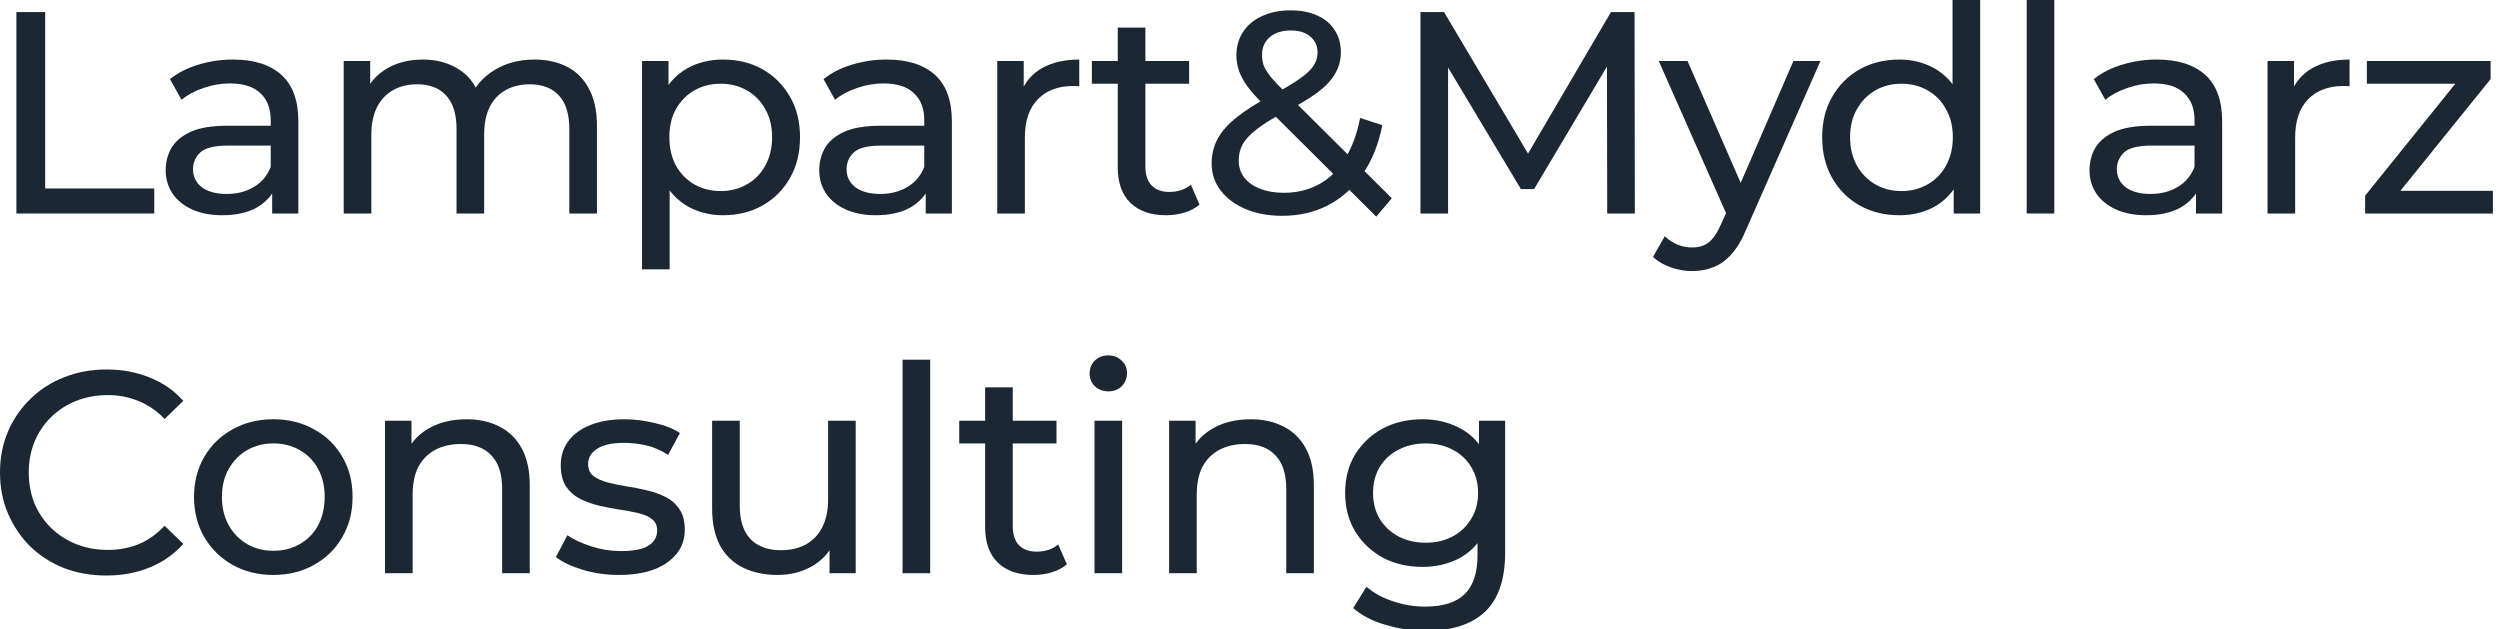
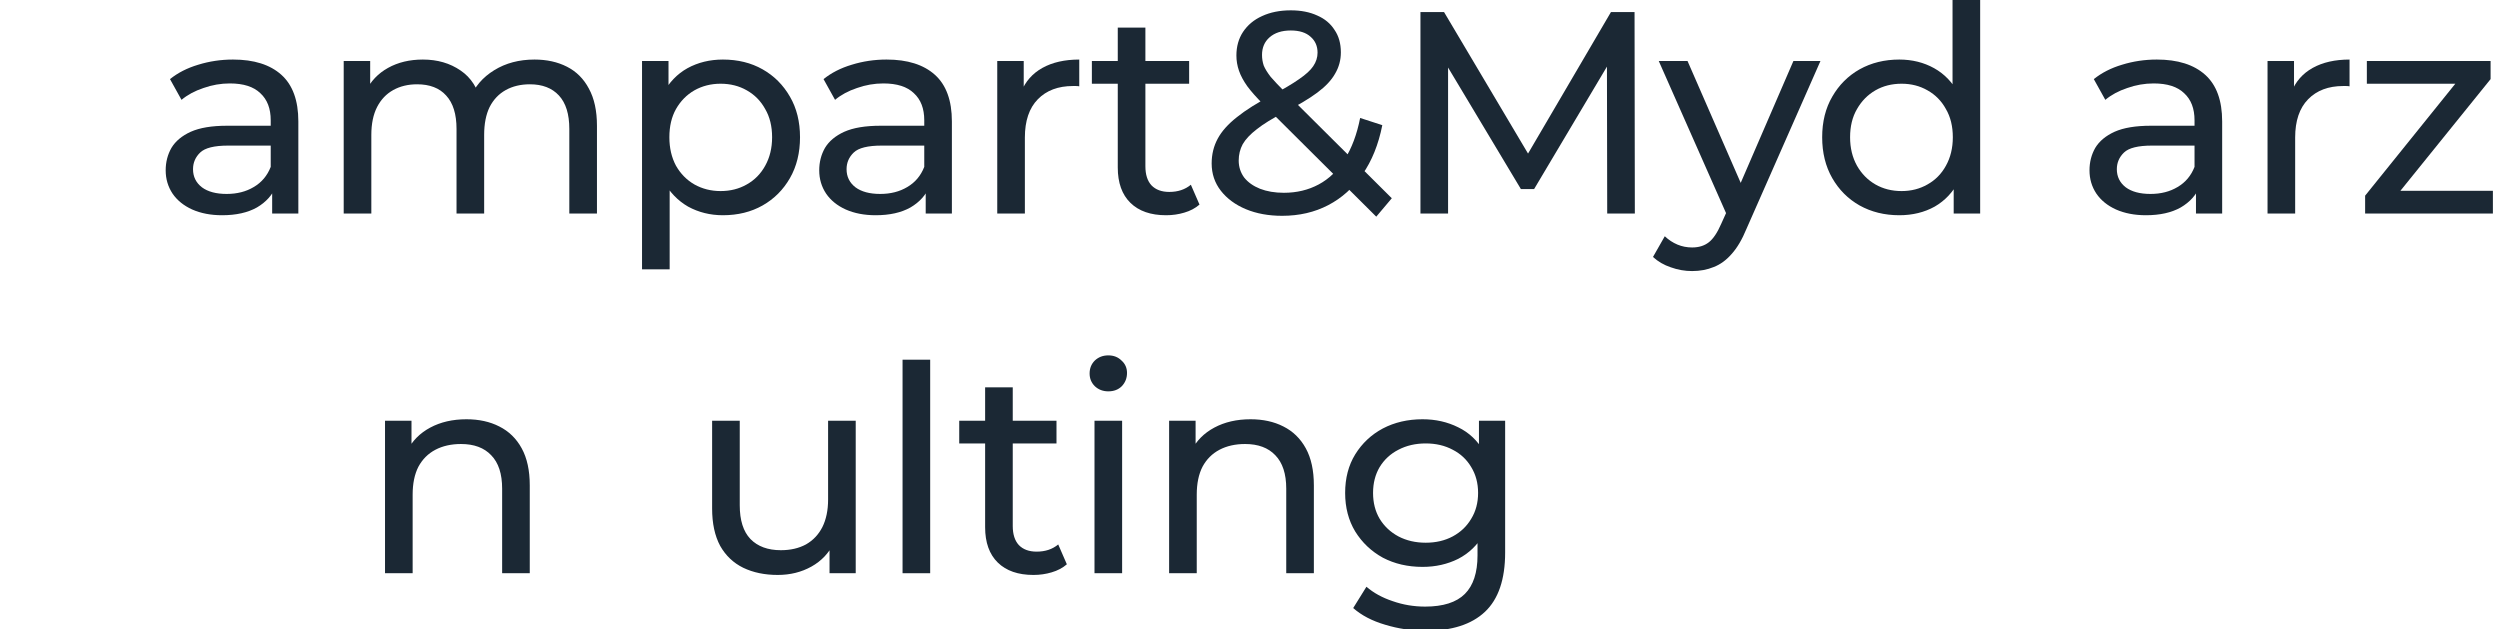
<svg xmlns="http://www.w3.org/2000/svg" width="139" height="35" viewBox="0 0 139 35" fill="none">
  <g clip-path="url(#clip0_102_8727)">
-     <path d="M0.912 11.871V0.671H2.512V10.479H8.576V11.871H0.912Z" fill="#1B2834" />
    <path d="M15.132 11.871V10.079L15.052 9.743V6.687C15.052 6.036 14.86 5.535 14.476 5.183C14.103 4.82 13.537 4.639 12.78 4.639C12.279 4.639 11.788 4.724 11.308 4.895C10.828 5.055 10.423 5.274 10.092 5.551L9.452 4.399C9.889 4.047 10.412 3.78 11.02 3.599C11.639 3.407 12.284 3.311 12.956 3.311C14.119 3.311 15.015 3.594 15.644 4.159C16.273 4.724 16.588 5.588 16.588 6.751V11.871H15.132ZM12.348 11.967C11.719 11.967 11.164 11.86 10.684 11.647C10.215 11.434 9.852 11.14 9.596 10.767C9.34 10.383 9.212 9.951 9.212 9.471C9.212 9.012 9.319 8.596 9.532 8.223C9.756 7.85 10.113 7.551 10.604 7.327C11.105 7.103 11.777 6.991 12.62 6.991H15.308V8.095H12.684C11.916 8.095 11.399 8.223 11.132 8.479C10.865 8.735 10.732 9.044 10.732 9.407C10.732 9.823 10.897 10.159 11.228 10.415C11.559 10.66 12.017 10.783 12.604 10.783C13.18 10.783 13.681 10.655 14.108 10.399C14.545 10.143 14.86 9.77 15.052 9.279L15.356 10.335C15.153 10.836 14.796 11.236 14.284 11.535C13.772 11.823 13.127 11.967 12.348 11.967Z" fill="#1B2834" />
    <path d="M29.718 3.311C30.401 3.311 31.004 3.444 31.526 3.711C32.049 3.978 32.455 4.383 32.742 4.927C33.041 5.471 33.191 6.159 33.191 6.991V11.871H31.654V7.167C31.654 6.346 31.462 5.727 31.078 5.311C30.695 4.895 30.156 4.687 29.462 4.687C28.951 4.687 28.503 4.794 28.119 5.007C27.735 5.22 27.436 5.535 27.223 5.951C27.02 6.367 26.919 6.884 26.919 7.503V11.871H25.383V7.167C25.383 6.346 25.191 5.727 24.806 5.311C24.433 4.895 23.895 4.687 23.191 4.687C22.689 4.687 22.247 4.794 21.863 5.007C21.479 5.22 21.18 5.535 20.966 5.951C20.753 6.367 20.646 6.884 20.646 7.503V11.871H19.11V3.391H20.582V5.647L20.343 5.071C20.609 4.516 21.02 4.084 21.575 3.775C22.129 3.466 22.774 3.311 23.511 3.311C24.321 3.311 25.02 3.514 25.607 3.919C26.193 4.314 26.577 4.916 26.759 5.727L26.134 5.471C26.39 4.82 26.838 4.298 27.479 3.903C28.119 3.508 28.865 3.311 29.718 3.311Z" fill="#1B2834" />
    <path d="M40.193 11.967C39.489 11.967 38.843 11.807 38.257 11.487C37.681 11.156 37.217 10.671 36.865 10.031C36.523 9.391 36.353 8.591 36.353 7.631C36.353 6.671 36.518 5.871 36.849 5.231C37.19 4.591 37.649 4.111 38.225 3.791C38.811 3.471 39.467 3.311 40.193 3.311C41.025 3.311 41.761 3.492 42.401 3.855C43.041 4.218 43.547 4.724 43.921 5.375C44.294 6.015 44.481 6.767 44.481 7.631C44.481 8.495 44.294 9.252 43.921 9.903C43.547 10.554 43.041 11.06 42.401 11.423C41.761 11.786 41.025 11.967 40.193 11.967ZM35.697 14.975V3.391H37.169V5.679L37.073 7.647L37.233 9.615V14.975H35.697ZM40.065 10.623C40.609 10.623 41.094 10.5 41.521 10.255C41.958 10.01 42.299 9.663 42.545 9.215C42.801 8.756 42.929 8.228 42.929 7.631C42.929 7.023 42.801 6.5 42.545 6.063C42.299 5.615 41.958 5.268 41.521 5.023C41.094 4.778 40.609 4.655 40.065 4.655C39.531 4.655 39.046 4.778 38.609 5.023C38.182 5.268 37.841 5.615 37.585 6.063C37.339 6.5 37.217 7.023 37.217 7.631C37.217 8.228 37.339 8.756 37.585 9.215C37.841 9.663 38.182 10.01 38.609 10.255C39.046 10.5 39.531 10.623 40.065 10.623Z" fill="#1B2834" />
    <path d="M51.469 11.871V10.079L51.389 9.743V6.687C51.389 6.036 51.197 5.535 50.813 5.183C50.44 4.82 49.874 4.639 49.117 4.639C48.615 4.639 48.125 4.724 47.645 4.895C47.165 5.055 46.76 5.274 46.429 5.551L45.789 4.399C46.226 4.047 46.749 3.78 47.357 3.599C47.975 3.407 48.621 3.311 49.293 3.311C50.456 3.311 51.352 3.594 51.981 4.159C52.61 4.724 52.925 5.588 52.925 6.751V11.871H51.469ZM48.685 11.967C48.056 11.967 47.501 11.86 47.021 11.647C46.551 11.434 46.189 11.14 45.933 10.767C45.677 10.383 45.549 9.951 45.549 9.471C45.549 9.012 45.656 8.596 45.869 8.223C46.093 7.85 46.45 7.551 46.941 7.327C47.442 7.103 48.114 6.991 48.957 6.991H51.645V8.095H49.021C48.253 8.095 47.736 8.223 47.469 8.479C47.202 8.735 47.069 9.044 47.069 9.407C47.069 9.823 47.234 10.159 47.565 10.415C47.895 10.66 48.354 10.783 48.941 10.783C49.517 10.783 50.018 10.655 50.445 10.399C50.882 10.143 51.197 9.77 51.389 9.279L51.693 10.335C51.49 10.836 51.133 11.236 50.621 11.535C50.109 11.823 49.464 11.967 48.685 11.967Z" fill="#1B2834" />
    <path d="M55.447 11.871V3.391H56.919V5.695L56.775 5.119C57.01 4.532 57.405 4.084 57.959 3.775C58.514 3.466 59.197 3.311 60.007 3.311V4.799C59.943 4.788 59.879 4.783 59.815 4.783C59.762 4.783 59.709 4.783 59.655 4.783C58.834 4.783 58.183 5.028 57.703 5.519C57.223 6.01 56.983 6.719 56.983 7.647V11.871H55.447Z" fill="#1B2834" />
    <path d="M64.836 11.967C63.983 11.967 63.322 11.738 62.852 11.279C62.383 10.82 62.148 10.164 62.148 9.311V1.535H63.684V9.247C63.684 9.706 63.796 10.058 64.02 10.303C64.255 10.548 64.586 10.671 65.012 10.671C65.492 10.671 65.892 10.538 66.212 10.271L66.692 11.375C66.458 11.578 66.175 11.727 65.844 11.823C65.524 11.919 65.188 11.967 64.836 11.967ZM60.708 4.655V3.391H66.116V4.655H60.708Z" fill="#1B2834" />
    <path d="M71.288 11.999C70.531 11.999 69.859 11.876 69.272 11.631C68.686 11.386 68.222 11.044 67.88 10.607C67.539 10.17 67.368 9.663 67.368 9.087C67.368 8.586 67.48 8.127 67.704 7.711C67.928 7.295 68.286 6.895 68.776 6.511C69.267 6.116 69.912 5.711 70.712 5.295C71.363 4.954 71.87 4.655 72.232 4.399C72.606 4.143 72.867 3.903 73.016 3.679C73.176 3.444 73.256 3.194 73.256 2.927C73.256 2.564 73.128 2.271 72.872 2.047C72.616 1.812 72.248 1.695 71.768 1.695C71.267 1.695 70.872 1.823 70.584 2.079C70.307 2.324 70.168 2.65 70.168 3.055C70.168 3.258 70.2 3.455 70.264 3.647C70.339 3.828 70.467 4.036 70.648 4.271C70.84 4.495 71.112 4.783 71.464 5.135L77.384 11.023L76.52 12.047L70.232 5.791C69.859 5.418 69.566 5.087 69.352 4.799C69.139 4.5 68.984 4.212 68.888 3.935C68.792 3.658 68.744 3.375 68.744 3.087C68.744 2.586 68.867 2.148 69.112 1.775C69.368 1.391 69.72 1.098 70.168 0.895C70.627 0.682 71.16 0.575 71.768 0.575C72.334 0.575 72.824 0.671 73.24 0.863C73.656 1.044 73.976 1.311 74.2 1.663C74.435 2.004 74.552 2.42 74.552 2.911C74.552 3.338 74.446 3.732 74.232 4.095C74.03 4.458 73.699 4.81 73.24 5.151C72.782 5.492 72.163 5.86 71.384 6.255C70.744 6.586 70.243 6.895 69.88 7.183C69.518 7.46 69.256 7.738 69.096 8.015C68.947 8.292 68.872 8.596 68.872 8.927C68.872 9.279 68.974 9.594 69.176 9.871C69.39 10.138 69.683 10.346 70.056 10.495C70.44 10.644 70.883 10.719 71.384 10.719C72.099 10.719 72.744 10.564 73.32 10.255C73.896 9.946 74.376 9.482 74.76 8.863C75.155 8.244 75.443 7.476 75.624 6.559L76.856 6.959C76.643 8.036 76.275 8.948 75.752 9.695C75.24 10.442 74.606 11.012 73.848 11.407C73.091 11.802 72.238 11.999 71.288 11.999Z" fill="#1B2834" />
    <path d="M78.977 11.871V0.671H80.289L85.313 9.135H84.609L89.569 0.671H90.881L90.897 11.871H89.361L89.345 3.087H89.713L85.297 10.511H84.561L80.113 3.087H80.513V11.871H78.977Z" fill="#1B2834" />
    <path d="M94.082 15.071C93.677 15.071 93.282 15.002 92.898 14.863C92.514 14.735 92.184 14.543 91.906 14.287L92.562 13.135C92.776 13.338 93.01 13.492 93.266 13.599C93.522 13.706 93.794 13.759 94.082 13.759C94.456 13.759 94.765 13.663 95.01 13.471C95.256 13.279 95.485 12.938 95.698 12.447L96.226 11.279L96.386 11.087L99.714 3.391H101.218L97.106 12.719C96.861 13.316 96.584 13.786 96.274 14.127C95.976 14.468 95.645 14.708 95.282 14.847C94.92 14.996 94.52 15.071 94.082 15.071ZM96.098 12.143L92.226 3.391H93.826L97.122 10.943L96.098 12.143Z" fill="#1B2834" />
    <path d="M105.601 11.967C104.78 11.967 104.044 11.786 103.393 11.423C102.753 11.06 102.247 10.554 101.873 9.903C101.5 9.252 101.313 8.495 101.313 7.631C101.313 6.767 101.5 6.015 101.873 5.375C102.247 4.724 102.753 4.218 103.393 3.855C104.044 3.492 104.78 3.311 105.601 3.311C106.316 3.311 106.961 3.471 107.537 3.791C108.113 4.111 108.572 4.591 108.913 5.231C109.265 5.871 109.441 6.671 109.441 7.631C109.441 8.591 109.271 9.391 108.929 10.031C108.599 10.671 108.145 11.156 107.569 11.487C106.993 11.807 106.337 11.967 105.601 11.967ZM105.729 10.623C106.263 10.623 106.743 10.5 107.169 10.255C107.607 10.01 107.948 9.663 108.193 9.215C108.449 8.756 108.577 8.228 108.577 7.631C108.577 7.023 108.449 6.5 108.193 6.063C107.948 5.615 107.607 5.268 107.169 5.023C106.743 4.778 106.263 4.655 105.729 4.655C105.185 4.655 104.7 4.778 104.273 5.023C103.847 5.268 103.505 5.615 103.249 6.063C102.993 6.5 102.865 7.023 102.865 7.631C102.865 8.228 102.993 8.756 103.249 9.215C103.505 9.663 103.847 10.01 104.273 10.255C104.7 10.5 105.185 10.623 105.729 10.623ZM108.625 11.871V9.583L108.721 7.615L108.561 5.647V-0.001H110.097V11.871H108.625Z" fill="#1B2834" />
-     <path d="M112.684 11.871V-0.001H114.22V11.871H112.684Z" fill="#1B2834" />
    <path d="M122.096 11.871V10.079L122.016 9.743V6.687C122.016 6.036 121.824 5.535 121.44 5.183C121.067 4.82 120.502 4.639 119.744 4.639C119.243 4.639 118.752 4.724 118.272 4.895C117.792 5.055 117.387 5.274 117.056 5.551L116.416 4.399C116.854 4.047 117.376 3.78 117.984 3.599C118.603 3.407 119.248 3.311 119.92 3.311C121.083 3.311 121.979 3.594 122.608 4.159C123.238 4.724 123.552 5.588 123.552 6.751V11.871H122.096ZM119.312 11.967C118.683 11.967 118.128 11.86 117.648 11.647C117.179 11.434 116.816 11.14 116.56 10.767C116.304 10.383 116.176 9.951 116.176 9.471C116.176 9.012 116.283 8.596 116.496 8.223C116.72 7.85 117.078 7.551 117.568 7.327C118.07 7.103 118.742 6.991 119.584 6.991H122.272V8.095H119.648C118.88 8.095 118.363 8.223 118.096 8.479C117.83 8.735 117.696 9.044 117.696 9.407C117.696 9.823 117.862 10.159 118.192 10.415C118.523 10.66 118.982 10.783 119.568 10.783C120.144 10.783 120.646 10.655 121.072 10.399C121.51 10.143 121.824 9.77 122.016 9.279L122.32 10.335C122.118 10.836 121.76 11.236 121.248 11.535C120.736 11.823 120.091 11.967 119.312 11.967Z" fill="#1B2834" />
    <path d="M126.075 11.871V3.391H127.547V5.695L127.403 5.119C127.638 4.532 128.032 4.084 128.587 3.775C129.142 3.466 129.824 3.311 130.635 3.311V4.799C130.571 4.788 130.507 4.783 130.443 4.783C130.39 4.783 130.336 4.783 130.283 4.783C129.462 4.783 128.811 5.028 128.331 5.519C127.851 6.01 127.611 6.719 127.611 7.647V11.871H126.075Z" fill="#1B2834" />
    <path d="M131.501 11.871V10.879L136.941 4.127L137.245 4.655H131.597V3.391H138.477V4.399L133.037 11.135L132.685 10.607H138.605V11.871H131.501Z" fill="#1B2834" />
-     <path d="M5.92 31.999C5.067 31.999 4.277 31.86 3.552 31.583C2.837 31.295 2.213 30.895 1.68 30.383C1.157 29.86 0.747 29.252 0.448 28.559C0.149 27.866 0 27.103 0 26.271C0 25.439 0.149 24.676 0.448 23.983C0.747 23.29 1.163 22.687 1.696 22.175C2.229 21.652 2.853 21.252 3.568 20.975C4.293 20.687 5.083 20.543 5.936 20.543C6.8 20.543 7.595 20.692 8.32 20.991C9.056 21.279 9.68 21.711 10.192 22.287L9.152 23.295C8.725 22.847 8.245 22.516 7.712 22.303C7.179 22.079 6.608 21.967 6 21.967C5.371 21.967 4.784 22.074 4.24 22.287C3.707 22.5 3.243 22.799 2.848 23.183C2.453 23.567 2.144 24.026 1.92 24.559C1.707 25.082 1.6 25.652 1.6 26.271C1.6 26.89 1.707 27.466 1.92 27.999C2.144 28.522 2.453 28.975 2.848 29.359C3.243 29.743 3.707 30.042 4.24 30.255C4.784 30.468 5.371 30.575 6 30.575C6.608 30.575 7.179 30.468 7.712 30.255C8.245 30.031 8.725 29.69 9.152 29.231L10.192 30.239C9.68 30.815 9.056 31.252 8.32 31.551C7.595 31.85 6.795 31.999 5.92 31.999Z" fill="#1B2834" />
-     <path d="M15.203 31.967C14.35 31.967 13.592 31.78 12.931 31.407C12.27 31.034 11.747 30.522 11.363 29.871C10.979 29.21 10.787 28.463 10.787 27.631C10.787 26.788 10.979 26.042 11.363 25.391C11.747 24.74 12.27 24.234 12.931 23.871C13.592 23.498 14.35 23.311 15.203 23.311C16.046 23.311 16.798 23.498 17.459 23.871C18.131 24.234 18.654 24.74 19.027 25.391C19.411 26.031 19.603 26.778 19.603 27.631C19.603 28.474 19.411 29.22 19.027 29.871C18.654 30.522 18.131 31.034 17.459 31.407C16.798 31.78 16.046 31.967 15.203 31.967ZM15.203 30.623C15.747 30.623 16.233 30.5 16.659 30.255C17.096 30.01 17.438 29.663 17.683 29.215C17.928 28.756 18.051 28.228 18.051 27.631C18.051 27.023 17.928 26.5 17.683 26.063C17.438 25.615 17.096 25.268 16.659 25.023C16.233 24.778 15.747 24.655 15.203 24.655C14.659 24.655 14.174 24.778 13.747 25.023C13.32 25.268 12.979 25.615 12.723 26.063C12.467 26.5 12.339 27.023 12.339 27.631C12.339 28.228 12.467 28.756 12.723 29.215C12.979 29.663 13.32 30.01 13.747 30.255C14.174 30.5 14.659 30.623 15.203 30.623Z" fill="#1B2834" />
    <path d="M25.935 23.311C26.629 23.311 27.237 23.444 27.759 23.711C28.293 23.978 28.709 24.383 29.007 24.927C29.306 25.471 29.455 26.159 29.455 26.991V31.871H27.919V27.167C27.919 26.346 27.717 25.727 27.311 25.311C26.917 24.895 26.357 24.687 25.631 24.687C25.087 24.687 24.613 24.794 24.207 25.007C23.802 25.22 23.487 25.535 23.263 25.951C23.05 26.367 22.943 26.884 22.943 27.503V31.871H21.407V23.391H22.879V25.679L22.639 25.071C22.917 24.516 23.343 24.084 23.919 23.775C24.495 23.466 25.167 23.311 25.935 23.311Z" fill="#1B2834" />
-     <path d="M34.41 31.967C33.706 31.967 33.034 31.871 32.394 31.679C31.765 31.487 31.269 31.252 30.906 30.975L31.546 29.759C31.909 30.004 32.357 30.212 32.89 30.383C33.423 30.554 33.967 30.639 34.522 30.639C35.237 30.639 35.749 30.538 36.058 30.335C36.378 30.132 36.538 29.85 36.538 29.487C36.538 29.22 36.442 29.012 36.25 28.863C36.058 28.714 35.802 28.602 35.482 28.527C35.173 28.452 34.826 28.388 34.442 28.335C34.058 28.271 33.674 28.196 33.29 28.111C32.906 28.015 32.554 27.887 32.234 27.727C31.914 27.556 31.658 27.327 31.466 27.039C31.274 26.74 31.178 26.346 31.178 25.855C31.178 25.343 31.322 24.895 31.61 24.511C31.898 24.127 32.303 23.834 32.826 23.631C33.359 23.418 33.989 23.311 34.714 23.311C35.269 23.311 35.829 23.38 36.394 23.519C36.97 23.647 37.439 23.834 37.802 24.079L37.146 25.295C36.762 25.039 36.362 24.863 35.946 24.767C35.53 24.671 35.114 24.623 34.698 24.623C34.026 24.623 33.525 24.735 33.194 24.959C32.863 25.172 32.698 25.45 32.698 25.791C32.698 26.079 32.794 26.303 32.986 26.463C33.189 26.612 33.445 26.73 33.754 26.815C34.074 26.9 34.426 26.975 34.81 27.039C35.194 27.092 35.578 27.167 35.962 27.263C36.346 27.348 36.693 27.471 37.002 27.631C37.322 27.791 37.578 28.015 37.77 28.303C37.973 28.591 38.074 28.975 38.074 29.455C38.074 29.967 37.925 30.41 37.626 30.783C37.327 31.156 36.906 31.45 36.362 31.663C35.818 31.866 35.167 31.967 34.41 31.967Z" fill="#1B2834" />
    <path d="M43.242 31.967C42.516 31.967 41.876 31.834 41.322 31.567C40.778 31.3 40.351 30.895 40.042 30.351C39.743 29.796 39.594 29.103 39.594 28.271V23.391H41.13V28.095C41.13 28.927 41.327 29.551 41.722 29.967C42.127 30.383 42.692 30.591 43.418 30.591C43.951 30.591 44.415 30.484 44.81 30.271C45.204 30.047 45.508 29.727 45.722 29.311C45.935 28.884 46.042 28.372 46.042 27.775V23.391H47.578V31.871H46.122V29.583L46.362 30.191C46.084 30.756 45.668 31.194 45.114 31.503C44.559 31.812 43.935 31.967 43.242 31.967Z" fill="#1B2834" />
    <path d="M50.182 31.871V19.999H51.718V31.871H50.182Z" fill="#1B2834" />
    <path d="M57.461 31.967C56.608 31.967 55.947 31.738 55.477 31.279C55.008 30.82 54.773 30.164 54.773 29.311V21.535H56.309V29.247C56.309 29.706 56.421 30.058 56.645 30.303C56.88 30.548 57.211 30.671 57.637 30.671C58.117 30.671 58.517 30.538 58.837 30.271L59.317 31.375C59.083 31.578 58.8 31.727 58.469 31.823C58.149 31.919 57.813 31.967 57.461 31.967ZM53.333 24.655V23.391H58.741V24.655H53.333Z" fill="#1B2834" />
    <path d="M60.854 31.871V23.391H62.39V31.871H60.854ZM61.622 21.759C61.324 21.759 61.073 21.663 60.87 21.471C60.678 21.279 60.582 21.044 60.582 20.767C60.582 20.479 60.678 20.239 60.87 20.047C61.073 19.855 61.324 19.759 61.622 19.759C61.921 19.759 62.166 19.855 62.358 20.047C62.561 20.228 62.662 20.458 62.662 20.735C62.662 21.023 62.566 21.268 62.374 21.471C62.182 21.663 61.932 21.759 61.622 21.759Z" fill="#1B2834" />
    <path d="M69.531 23.311C70.224 23.311 70.832 23.444 71.355 23.711C71.888 23.978 72.304 24.383 72.603 24.927C72.902 25.471 73.051 26.159 73.051 26.991V31.871H71.515V27.167C71.515 26.346 71.312 25.727 70.907 25.311C70.512 24.895 69.952 24.687 69.227 24.687C68.683 24.687 68.208 24.794 67.803 25.007C67.398 25.22 67.083 25.535 66.859 25.951C66.646 26.367 66.539 26.884 66.539 27.503V31.871H65.003V23.391H66.475V25.679L66.235 25.071C66.512 24.516 66.939 24.084 67.515 23.775C68.091 23.466 68.763 23.311 69.531 23.311Z" fill="#1B2834" />
    <path d="M79.286 35.071C78.507 35.071 77.75 34.959 77.014 34.735C76.288 34.522 75.696 34.212 75.238 33.807L75.974 32.623C76.368 32.964 76.854 33.231 77.43 33.423C78.006 33.626 78.608 33.727 79.238 33.727C80.24 33.727 80.976 33.492 81.446 33.023C81.915 32.554 82.15 31.839 82.15 30.879V29.087L82.31 27.407L82.23 25.711V23.391H83.686V30.719C83.686 32.212 83.312 33.311 82.566 34.015C81.819 34.719 80.726 35.071 79.286 35.071ZM79.094 31.519C78.272 31.519 77.536 31.348 76.886 31.007C76.246 30.655 75.734 30.17 75.35 29.551C74.976 28.932 74.79 28.218 74.79 27.407C74.79 26.586 74.976 25.871 75.35 25.263C75.734 24.644 76.246 24.164 76.886 23.823C77.536 23.482 78.272 23.311 79.094 23.311C79.819 23.311 80.48 23.46 81.078 23.759C81.675 24.047 82.15 24.495 82.502 25.103C82.864 25.711 83.046 26.479 83.046 27.407C83.046 28.324 82.864 29.087 82.502 29.695C82.15 30.303 81.675 30.762 81.078 31.071C80.48 31.37 79.819 31.519 79.094 31.519ZM79.27 30.175C79.835 30.175 80.336 30.058 80.774 29.823C81.211 29.588 81.552 29.263 81.798 28.847C82.054 28.431 82.182 27.951 82.182 27.407C82.182 26.863 82.054 26.383 81.798 25.967C81.552 25.551 81.211 25.231 80.774 25.007C80.336 24.772 79.835 24.655 79.27 24.655C78.704 24.655 78.198 24.772 77.75 25.007C77.312 25.231 76.966 25.551 76.71 25.967C76.464 26.383 76.342 26.863 76.342 27.407C76.342 27.951 76.464 28.431 76.71 28.847C76.966 29.263 77.312 29.588 77.75 29.823C78.198 30.058 78.704 30.175 79.27 30.175Z" fill="#1B2834" />
  </g>
  <defs>
    <clipPath id="clip0_102_8727">
      <rect width="139" height="35" fill="white" />
    </clipPath>
  </defs>
</svg>